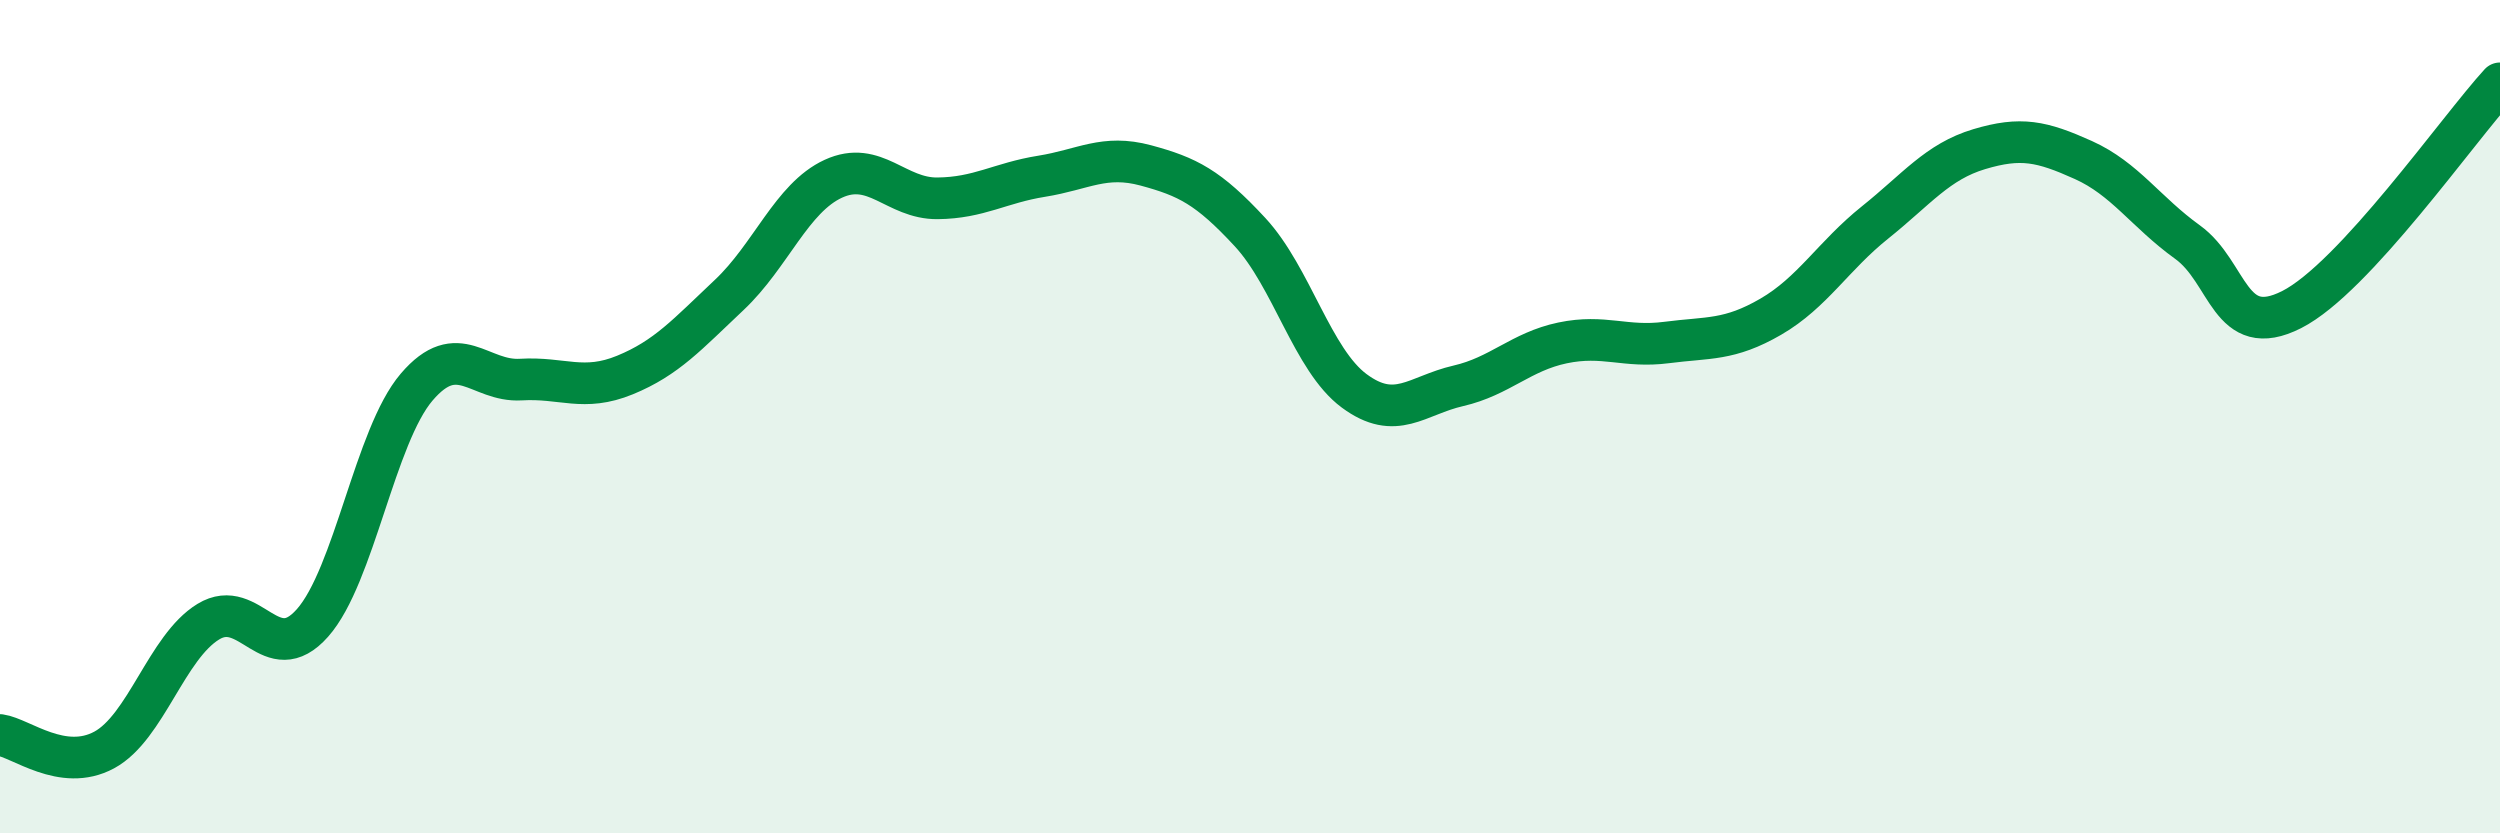
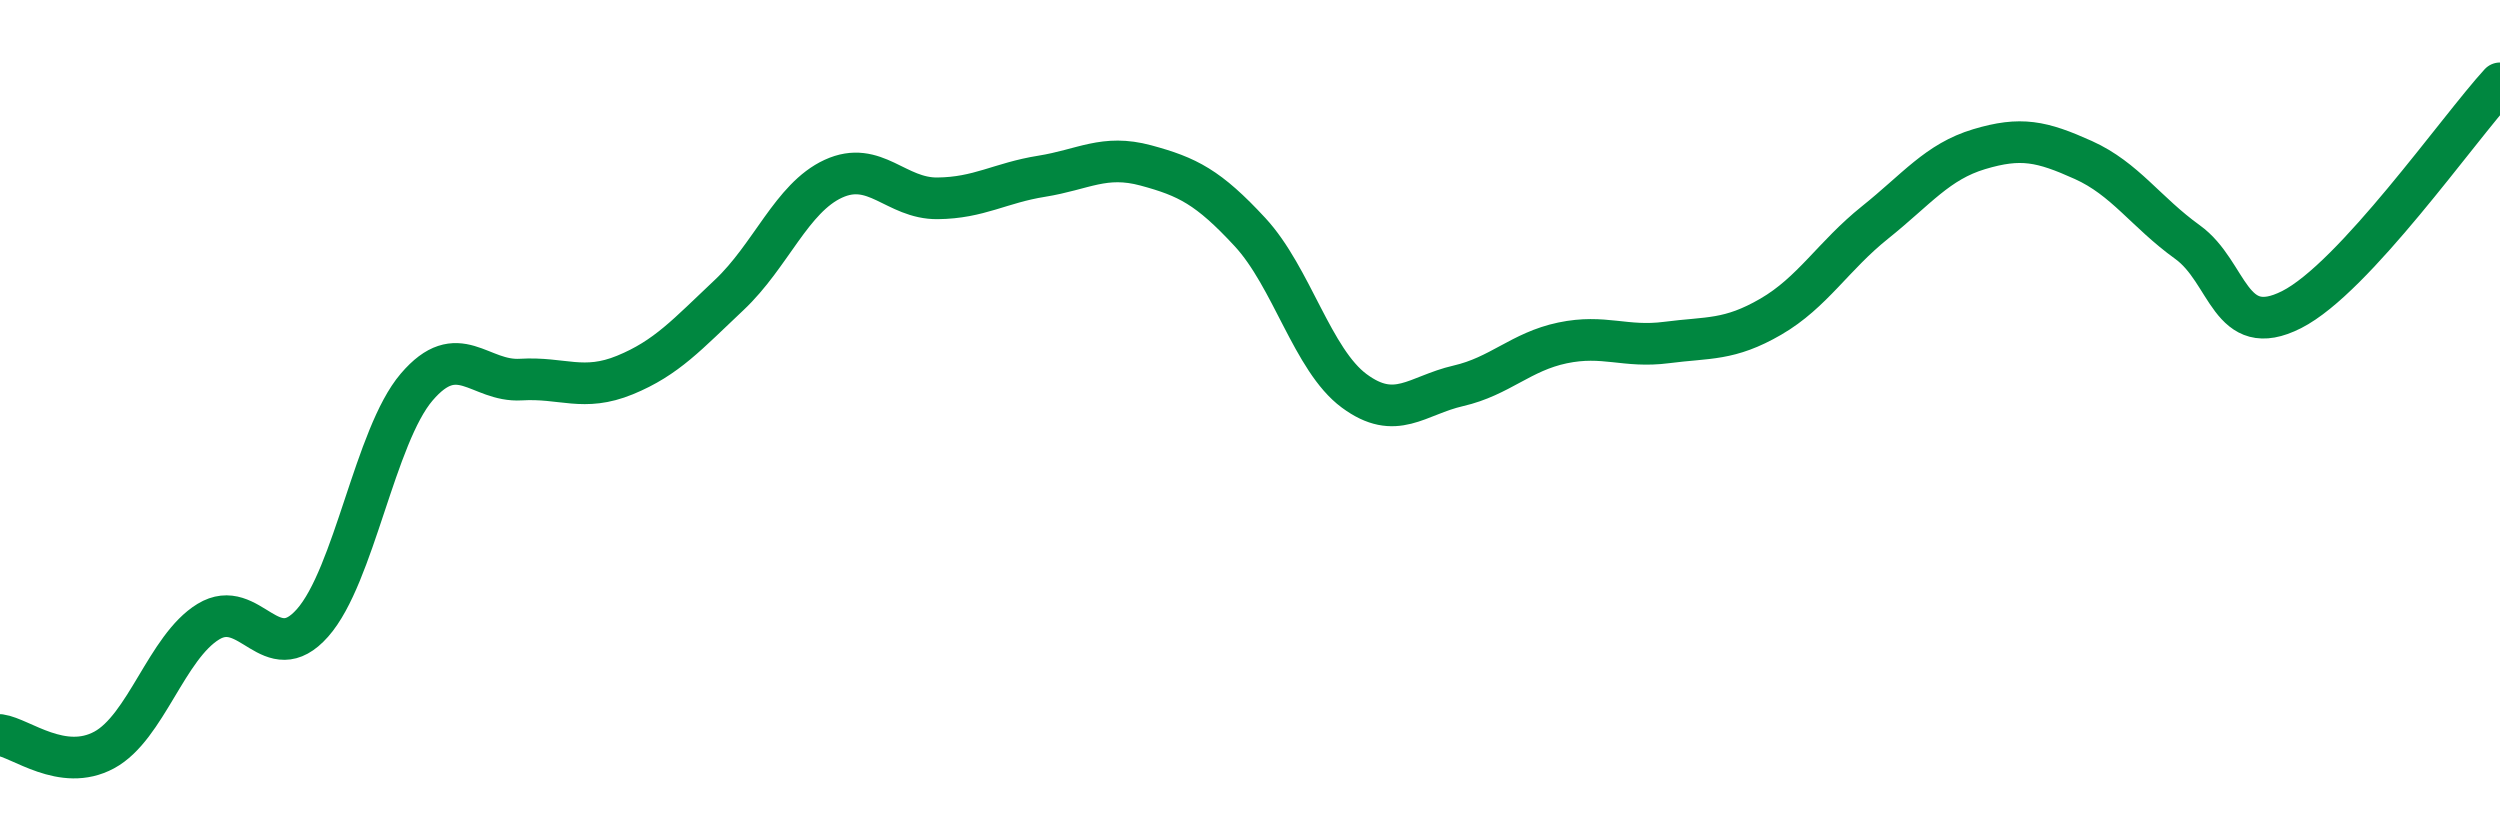
<svg xmlns="http://www.w3.org/2000/svg" width="60" height="20" viewBox="0 0 60 20">
-   <path d="M 0,17.64 C 0.5,17.71 1.5,18.54 2.5,18 C 3.5,17.46 4,15.53 5,14.92 C 6,14.31 6.5,16.08 7.5,14.95 C 8.5,13.82 9,10.46 10,9.29 C 11,8.12 11.5,9.17 12.5,9.11 C 13.5,9.05 14,9.41 15,9 C 16,8.59 16.5,8.02 17.5,7.08 C 18.5,6.14 19,4.75 20,4.29 C 21,3.83 21.5,4.77 22.5,4.76 C 23.5,4.75 24,4.39 25,4.23 C 26,4.07 26.5,3.7 27.5,3.97 C 28.5,4.24 29,4.49 30,5.57 C 31,6.65 31.5,8.64 32.5,9.38 C 33.5,10.12 34,9.49 35,9.26 C 36,9.03 36.5,8.44 37.5,8.23 C 38.5,8.02 39,8.35 40,8.22 C 41,8.09 41.5,8.18 42.5,7.6 C 43.5,7.02 44,6.14 45,5.34 C 46,4.54 46.5,3.88 47.5,3.58 C 48.5,3.28 49,3.39 50,3.84 C 51,4.29 51.5,5.09 52.5,5.81 C 53.5,6.53 53.5,8.19 55,7.43 C 56.5,6.67 59,3.09 60,2L60 20L0 20Z" fill="#008740" opacity="0.1" stroke-linecap="round" stroke-linejoin="round" />
  <path d="M 0,17.64 C 0.5,17.71 1.5,18.54 2.5,18 C 3.5,17.46 4,15.53 5,14.92 C 6,14.31 6.5,16.08 7.5,14.95 C 8.5,13.82 9,10.46 10,9.29 C 11,8.12 11.5,9.17 12.5,9.11 C 13.5,9.05 14,9.41 15,9 C 16,8.59 16.5,8.02 17.5,7.08 C 18.5,6.14 19,4.75 20,4.29 C 21,3.83 21.5,4.77 22.5,4.76 C 23.5,4.75 24,4.39 25,4.23 C 26,4.07 26.5,3.7 27.5,3.97 C 28.5,4.24 29,4.49 30,5.57 C 31,6.65 31.5,8.64 32.5,9.38 C 33.5,10.12 34,9.49 35,9.26 C 36,9.03 36.5,8.44 37.5,8.23 C 38.5,8.02 39,8.35 40,8.22 C 41,8.09 41.5,8.18 42.5,7.6 C 43.5,7.02 44,6.14 45,5.34 C 46,4.54 46.5,3.88 47.5,3.58 C 48.5,3.28 49,3.39 50,3.84 C 51,4.29 51.5,5.09 52.5,5.81 C 53.5,6.53 53.5,8.19 55,7.43 C 56.5,6.67 59,3.09 60,2" stroke="#008740" stroke-width="1" fill="none" stroke-linecap="round" stroke-linejoin="round" />
</svg>